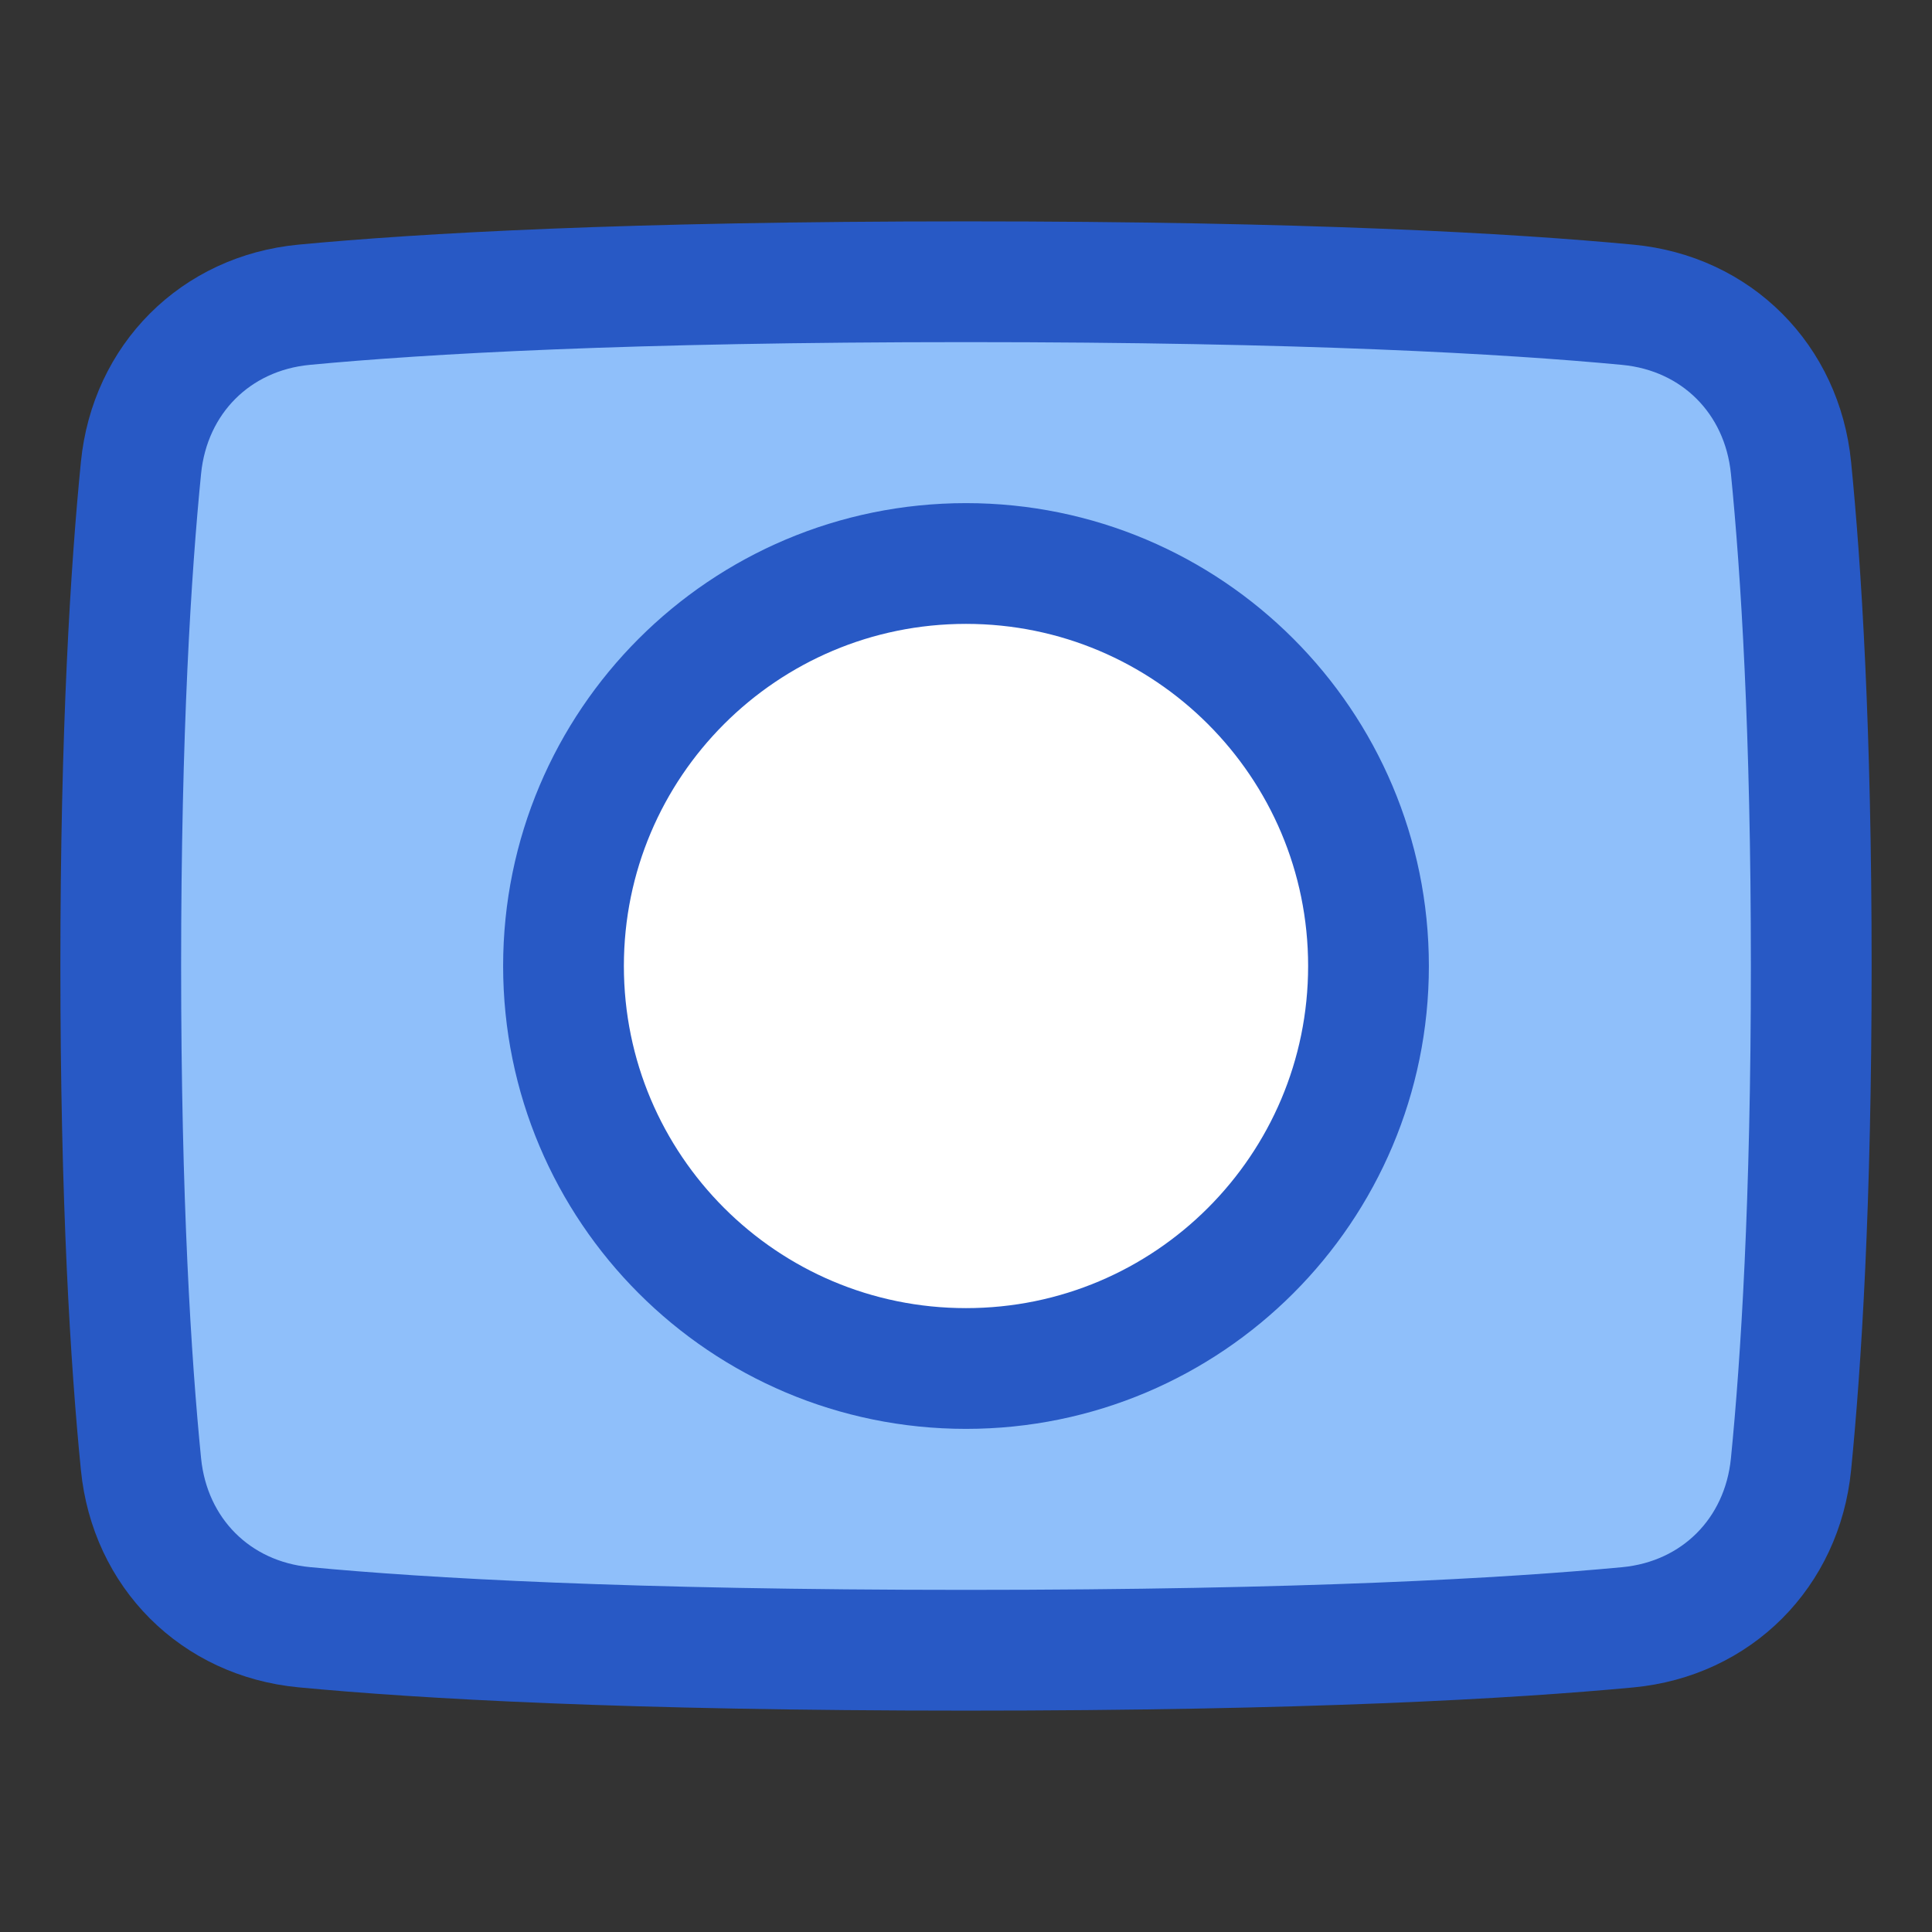
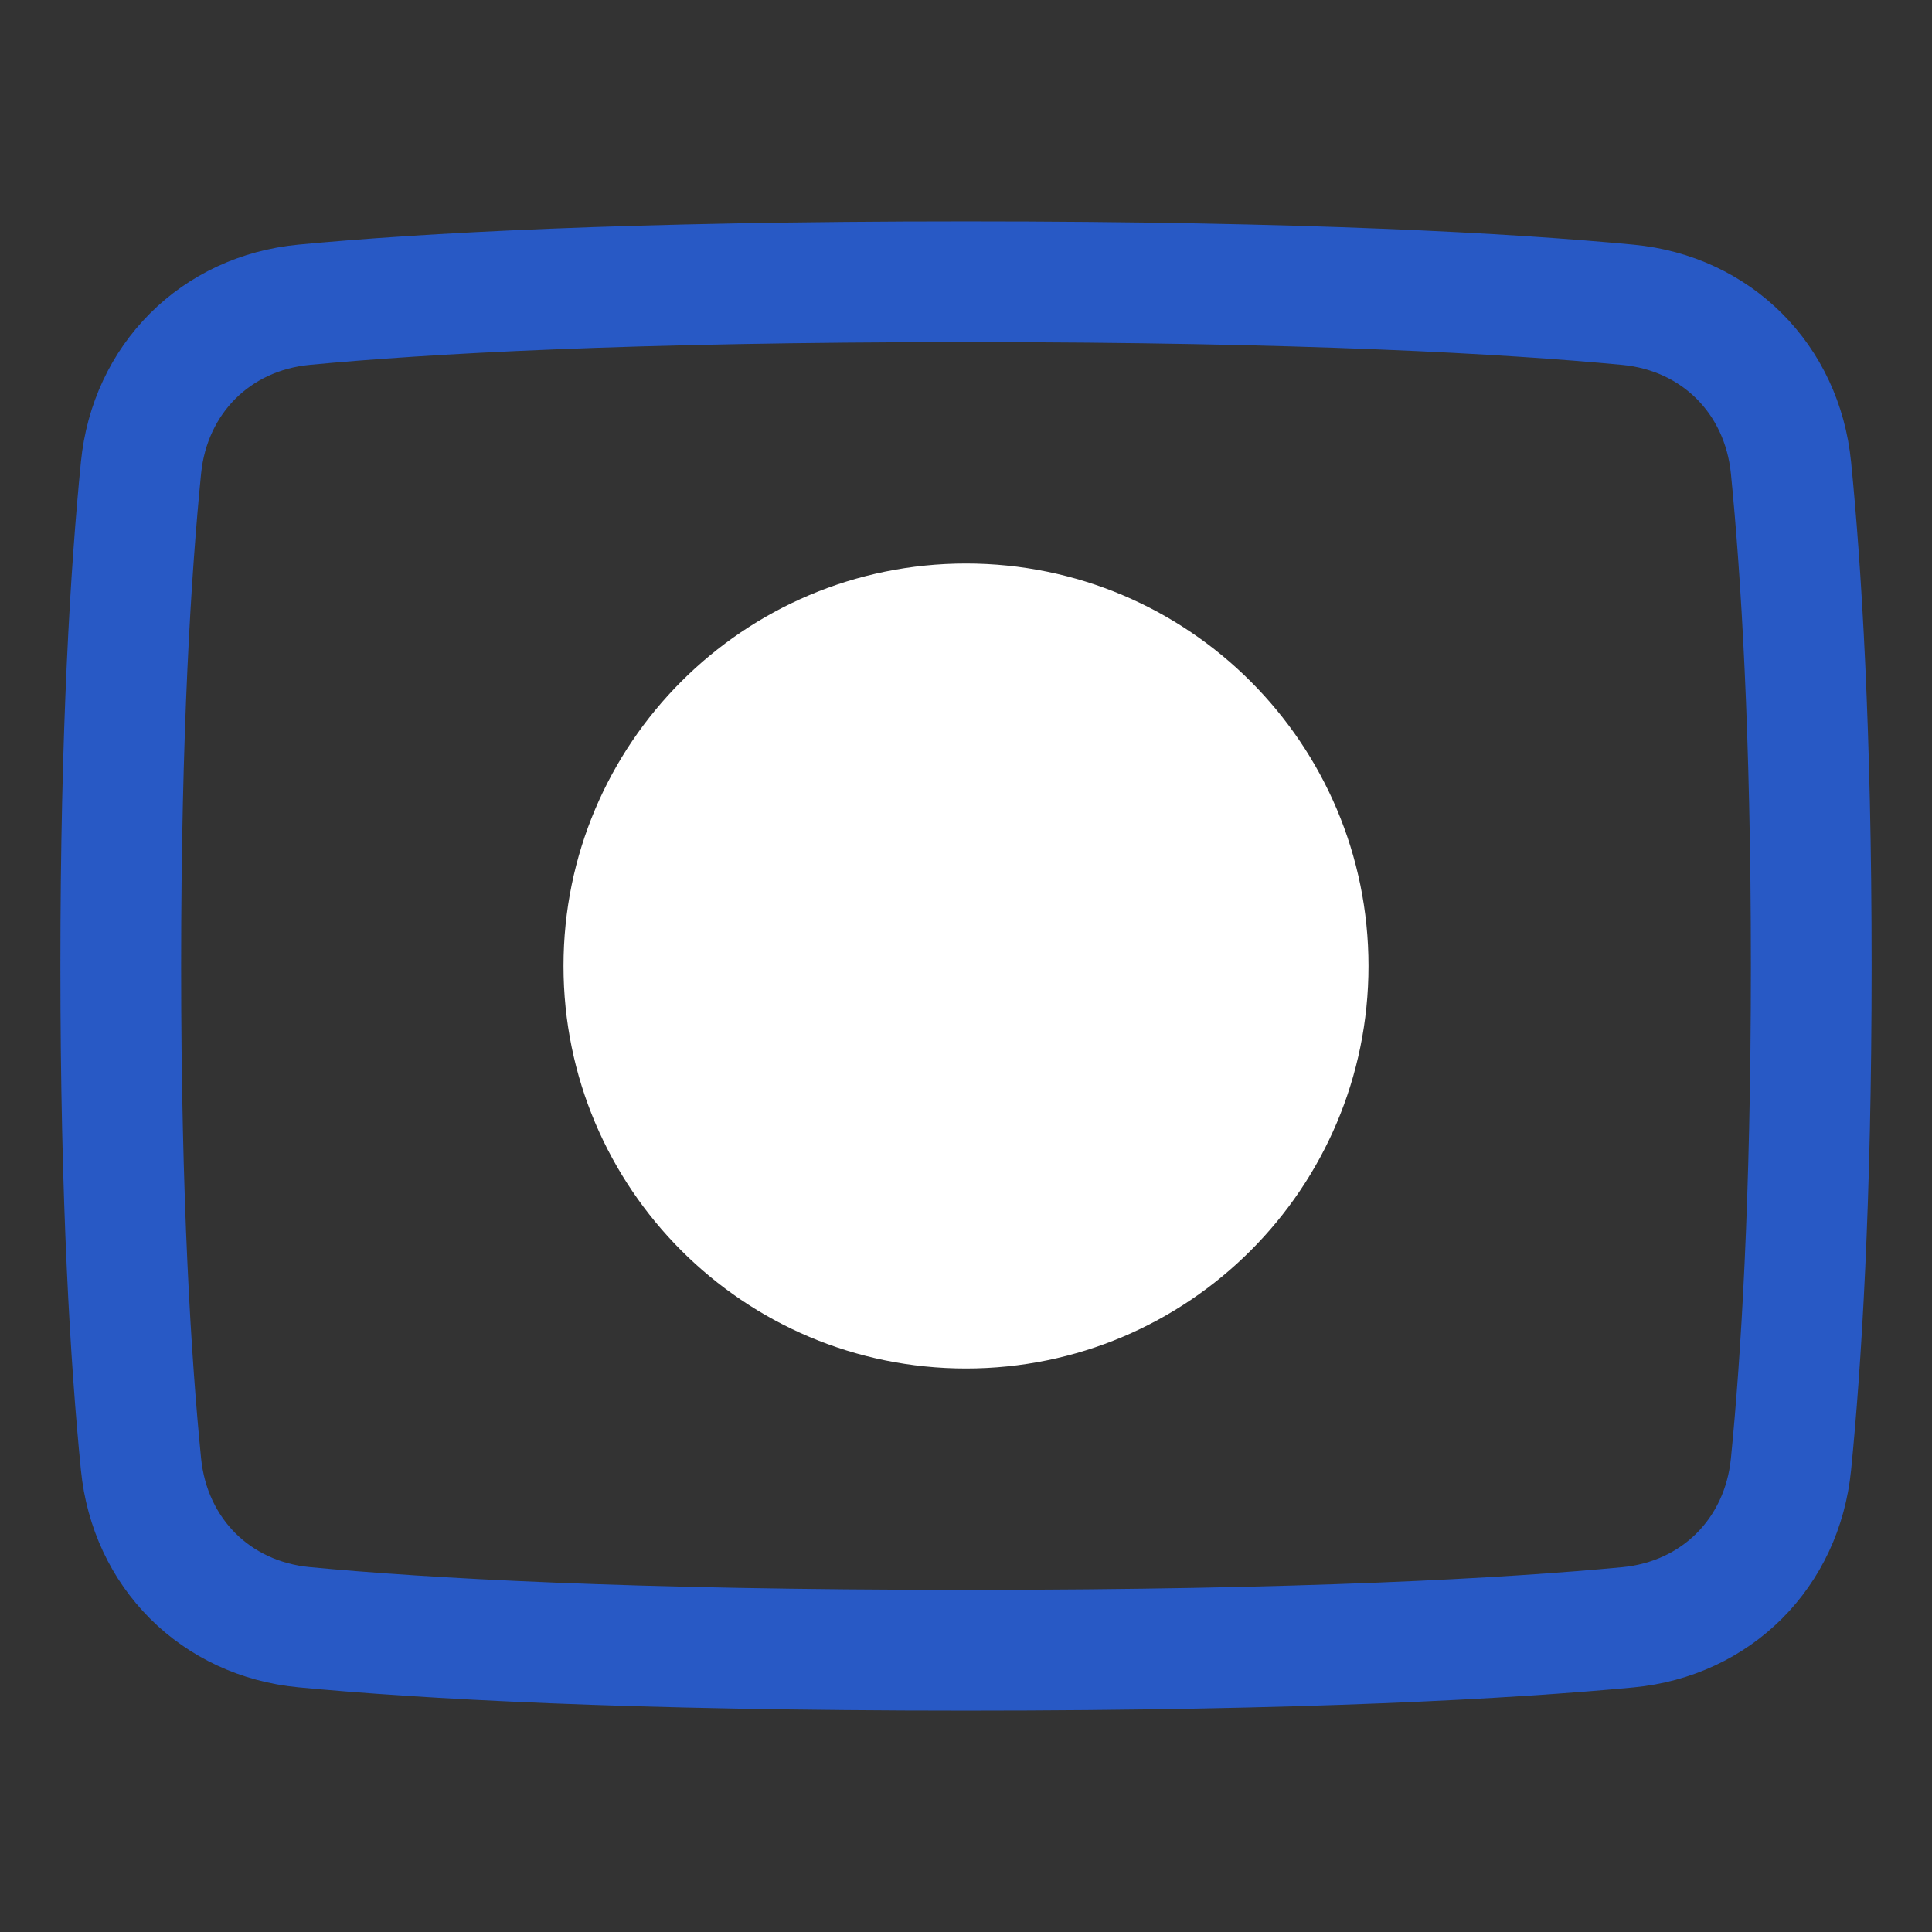
<svg xmlns="http://www.w3.org/2000/svg" fill="none" viewBox="0 0 48 48" id="Layer-Mask--Streamline-Plump">
  <rect x="0" y="0" width="48" height="48" fill="#333333" stroke="none" />
  <desc>
    Layer Mask Streamline Icon: https://streamlinehq.com
  </desc>
  <g id="layer-mask">
-     <path id="Rectangle 723" fill="#8fbffa" d="M3.503 11.622c0.219 -2.203 1.851 -3.842 4.055 -4.051C10.499 7.293 15.593 7 24 7c8.407 0 13.501 0.293 16.442 0.572 2.204 0.209 3.836 1.847 4.055 4.051 0.251 2.522 0.503 6.514 0.503 12.378 0 5.864 -0.252 9.856 -0.503 12.378 -0.219 2.203 -1.851 3.842 -4.055 4.051C37.501 40.707 32.407 41 24 41c-8.407 0 -13.501 -0.293 -16.442 -0.572 -2.204 -0.209 -3.836 -1.847 -4.055 -4.051C3.252 33.856 3 29.864 3 24c0 -5.864 0.252 -9.855 0.503 -12.378Z" stroke-width="3" />
    <path id="Ellipse 19" fill="#ffffff" d="M24 14c5.523 0 10 4.477 10 10s-4.477 10 -10 10 -10 -4.477 -10 -10 4.477 -10 10 -10Z" stroke-width="3" />
    <path id="Rectangle 722" stroke="#2859c5" stroke-linecap="round" stroke-linejoin="round" d="M3.503 11.622c0.219 -2.203 1.851 -3.842 4.055 -4.051C10.499 7.293 15.593 7 24 7c8.407 0 13.501 0.293 16.442 0.572 2.204 0.209 3.836 1.847 4.055 4.051 0.251 2.522 0.503 6.514 0.503 12.378 0 5.864 -0.252 9.856 -0.503 12.378 -0.219 2.203 -1.851 3.842 -4.055 4.051C37.501 40.707 32.407 41 24 41c-8.407 0 -13.501 -0.293 -16.442 -0.572 -2.204 -0.209 -3.836 -1.847 -4.055 -4.051C3.252 33.856 3 29.864 3 24c0 -5.864 0.252 -9.855 0.503 -12.378Z" stroke-width="3" />
-     <path id="Ellipse 18" stroke="#2859c5" stroke-linecap="round" stroke-linejoin="round" d="M24 14c5.523 0 10 4.477 10 10s-4.477 10 -10 10 -10 -4.477 -10 -10 4.477 -10 10 -10Z" stroke-width="3" />
  </g>
</svg>